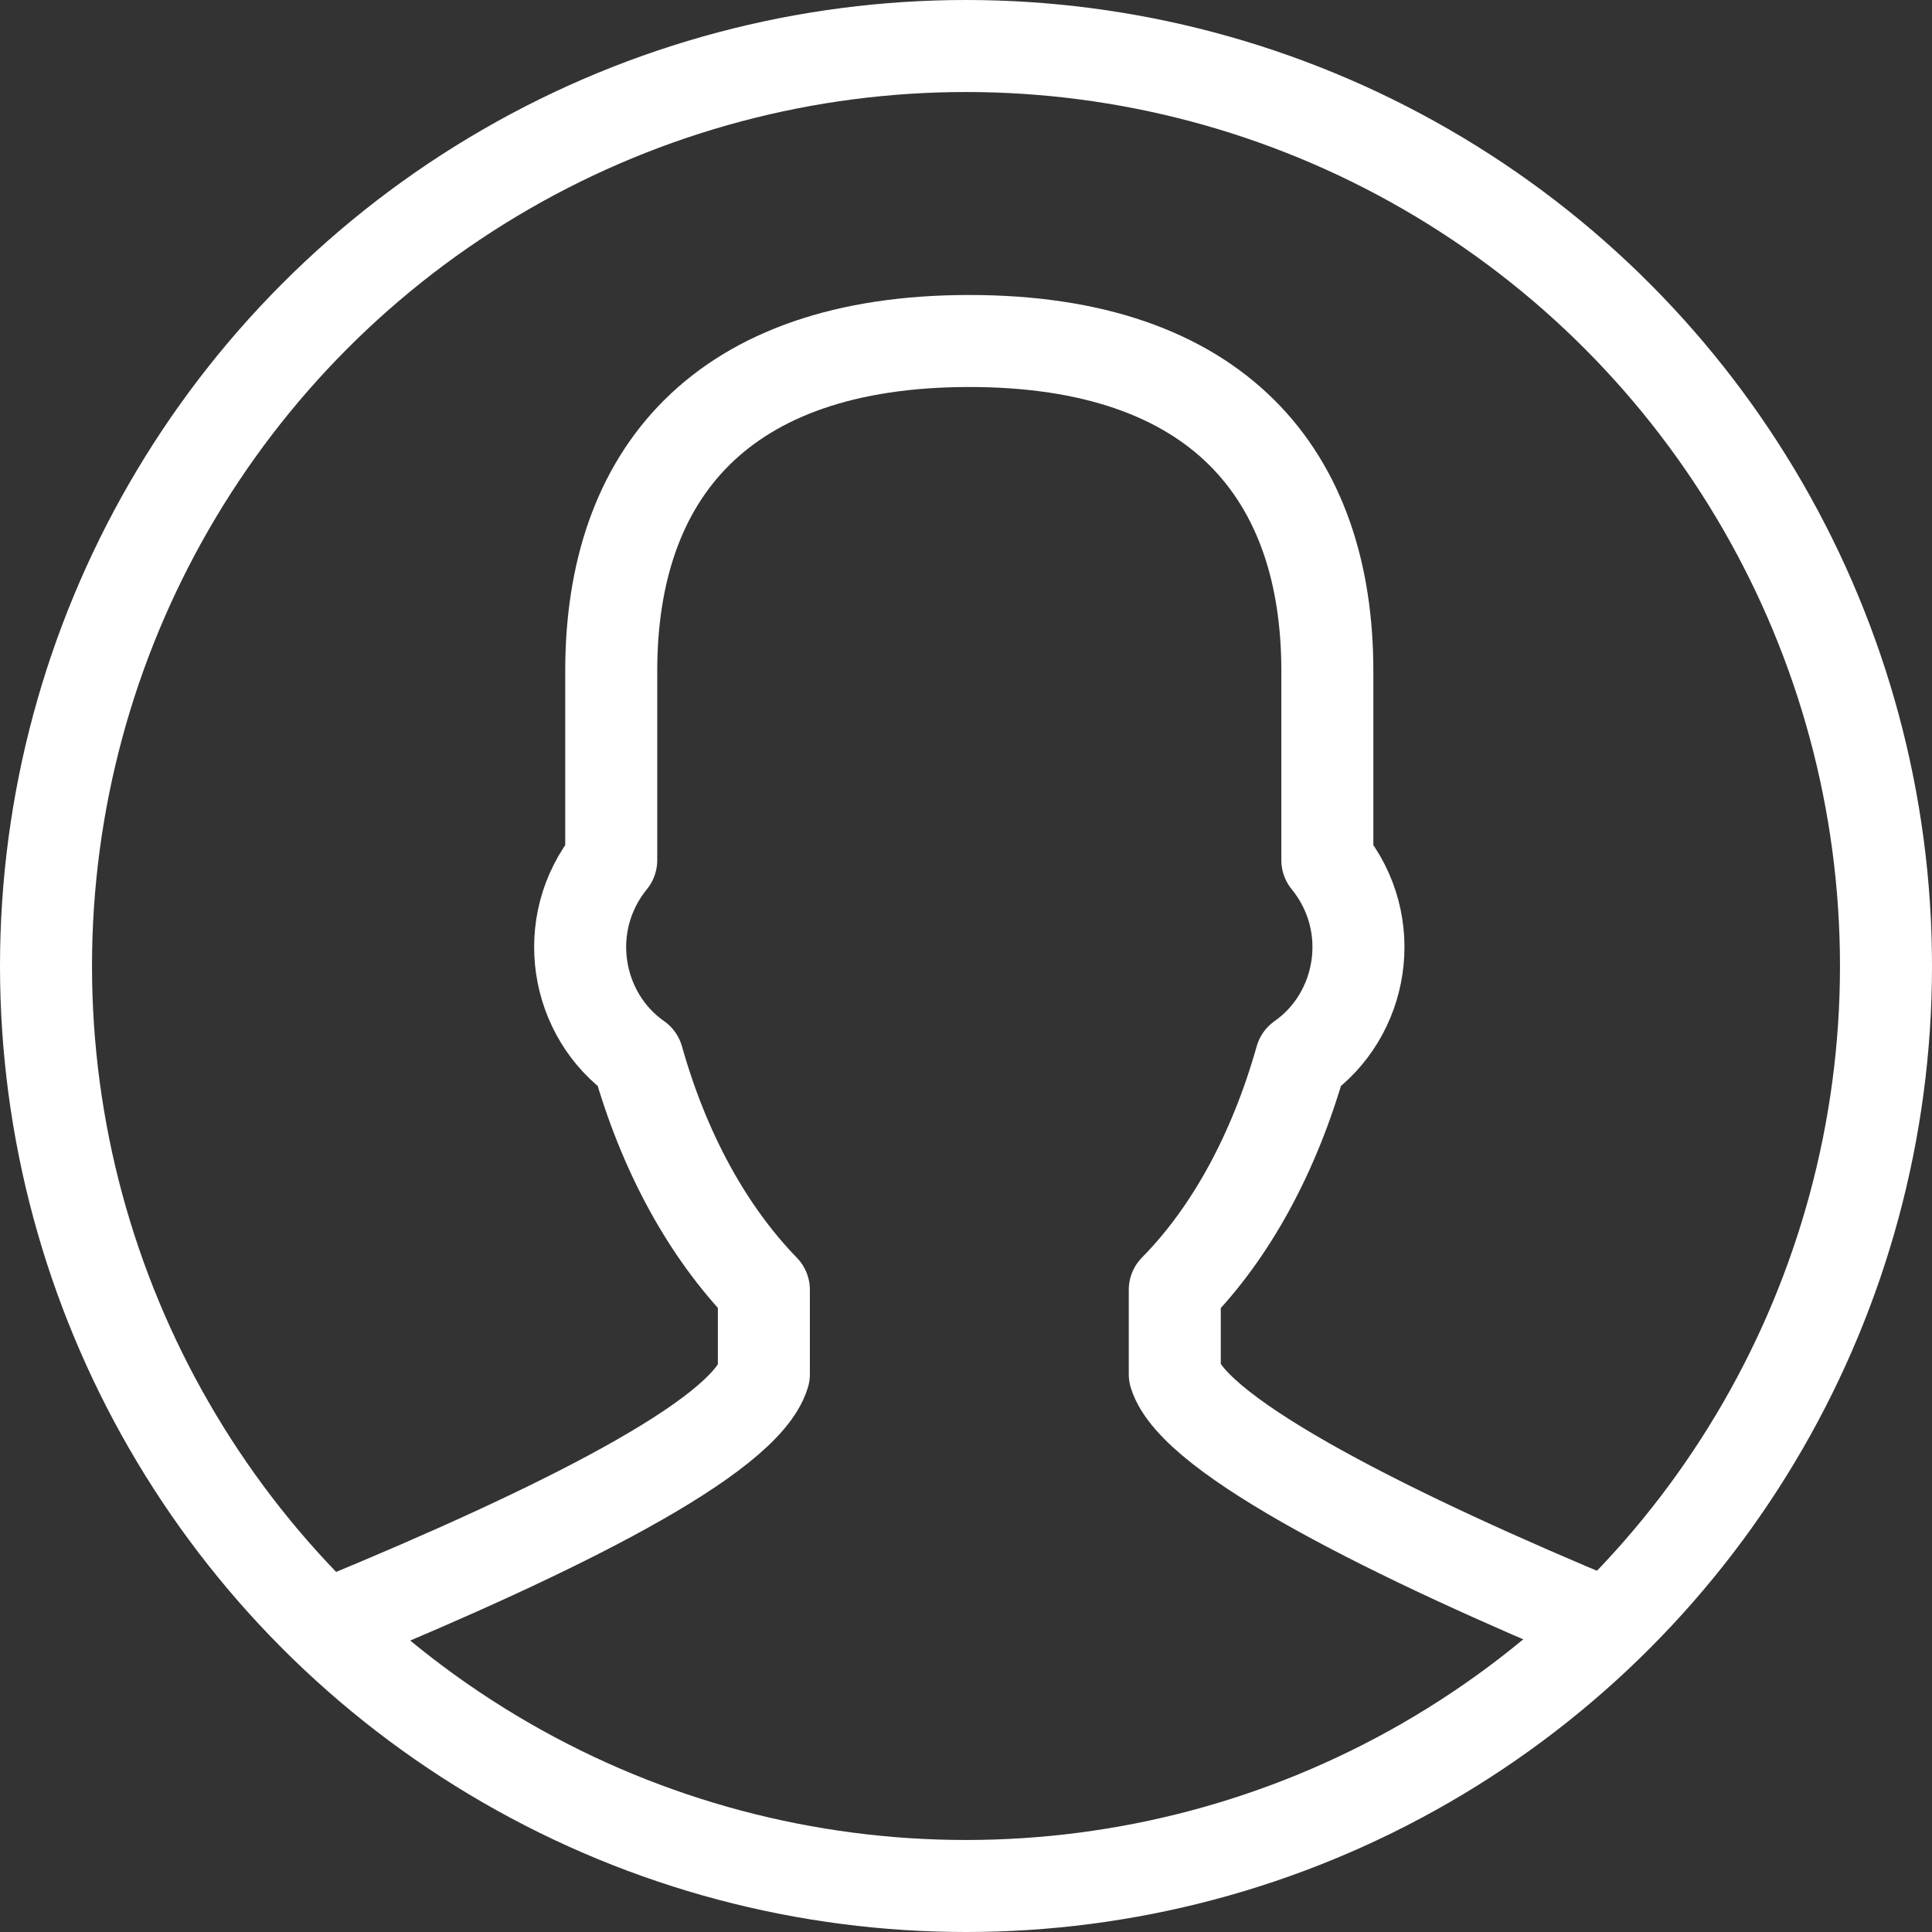
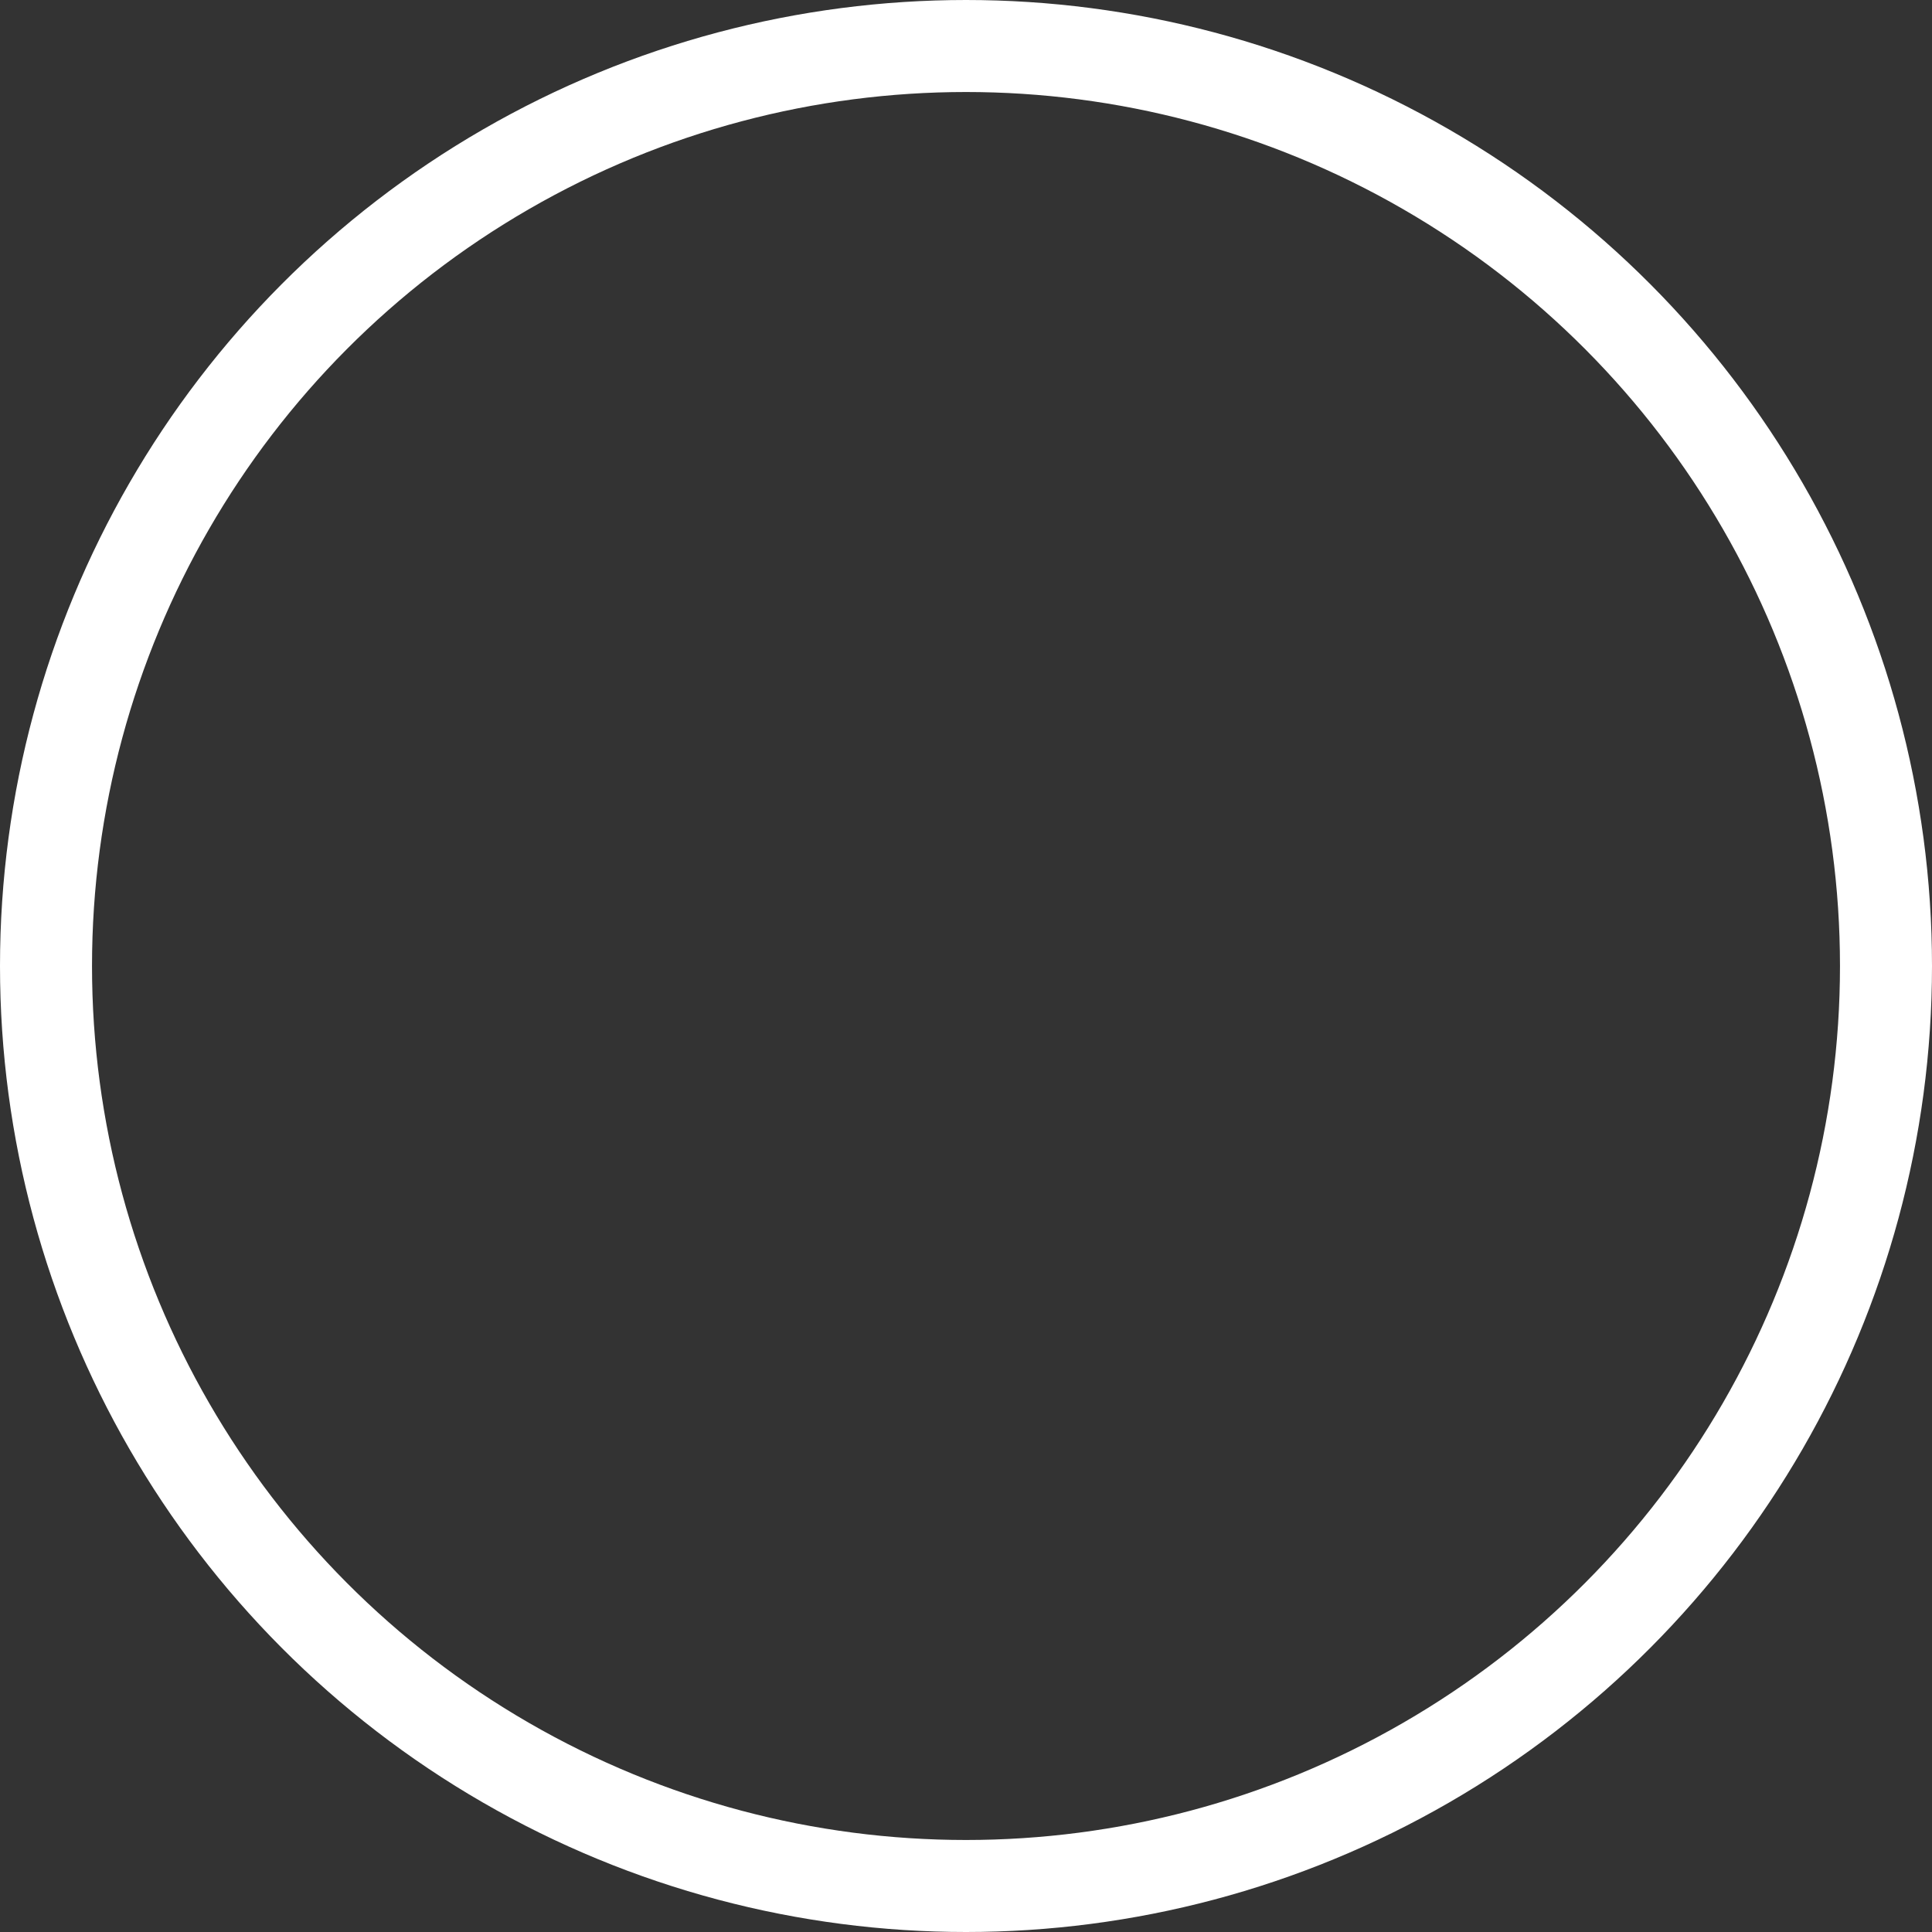
<svg xmlns="http://www.w3.org/2000/svg" width="32" height="32" viewBox="0 0 32 32" fill="none">
  <rect x="0" y="0" width="32" height="32" fill="#333333" stroke="none" />
-   <path d="M26.617 26.913C23.143 25.472 19.783 23.806 19.458 22.761V21.363C20.39 20.418 21.11 19.09 21.548 17.537C22.578 16.817 22.847 15.306 21.985 14.247V11.112C21.985 7.865 20.178 5.648 16.055 5.648C11.932 5.648 10.124 7.865 10.124 11.112V14.247C9.263 15.306 9.531 16.817 10.562 17.537C11 19.09 11.72 20.403 12.652 21.363V22.761C12.327 23.82 9.164 25.374 5.648 26.828" stroke="white" stroke-width="1.524" stroke-linecap="round" stroke-linejoin="round" />
  <circle cx="16" cy="16" r="15.238" stroke="white" stroke-width="1.524" />
</svg>